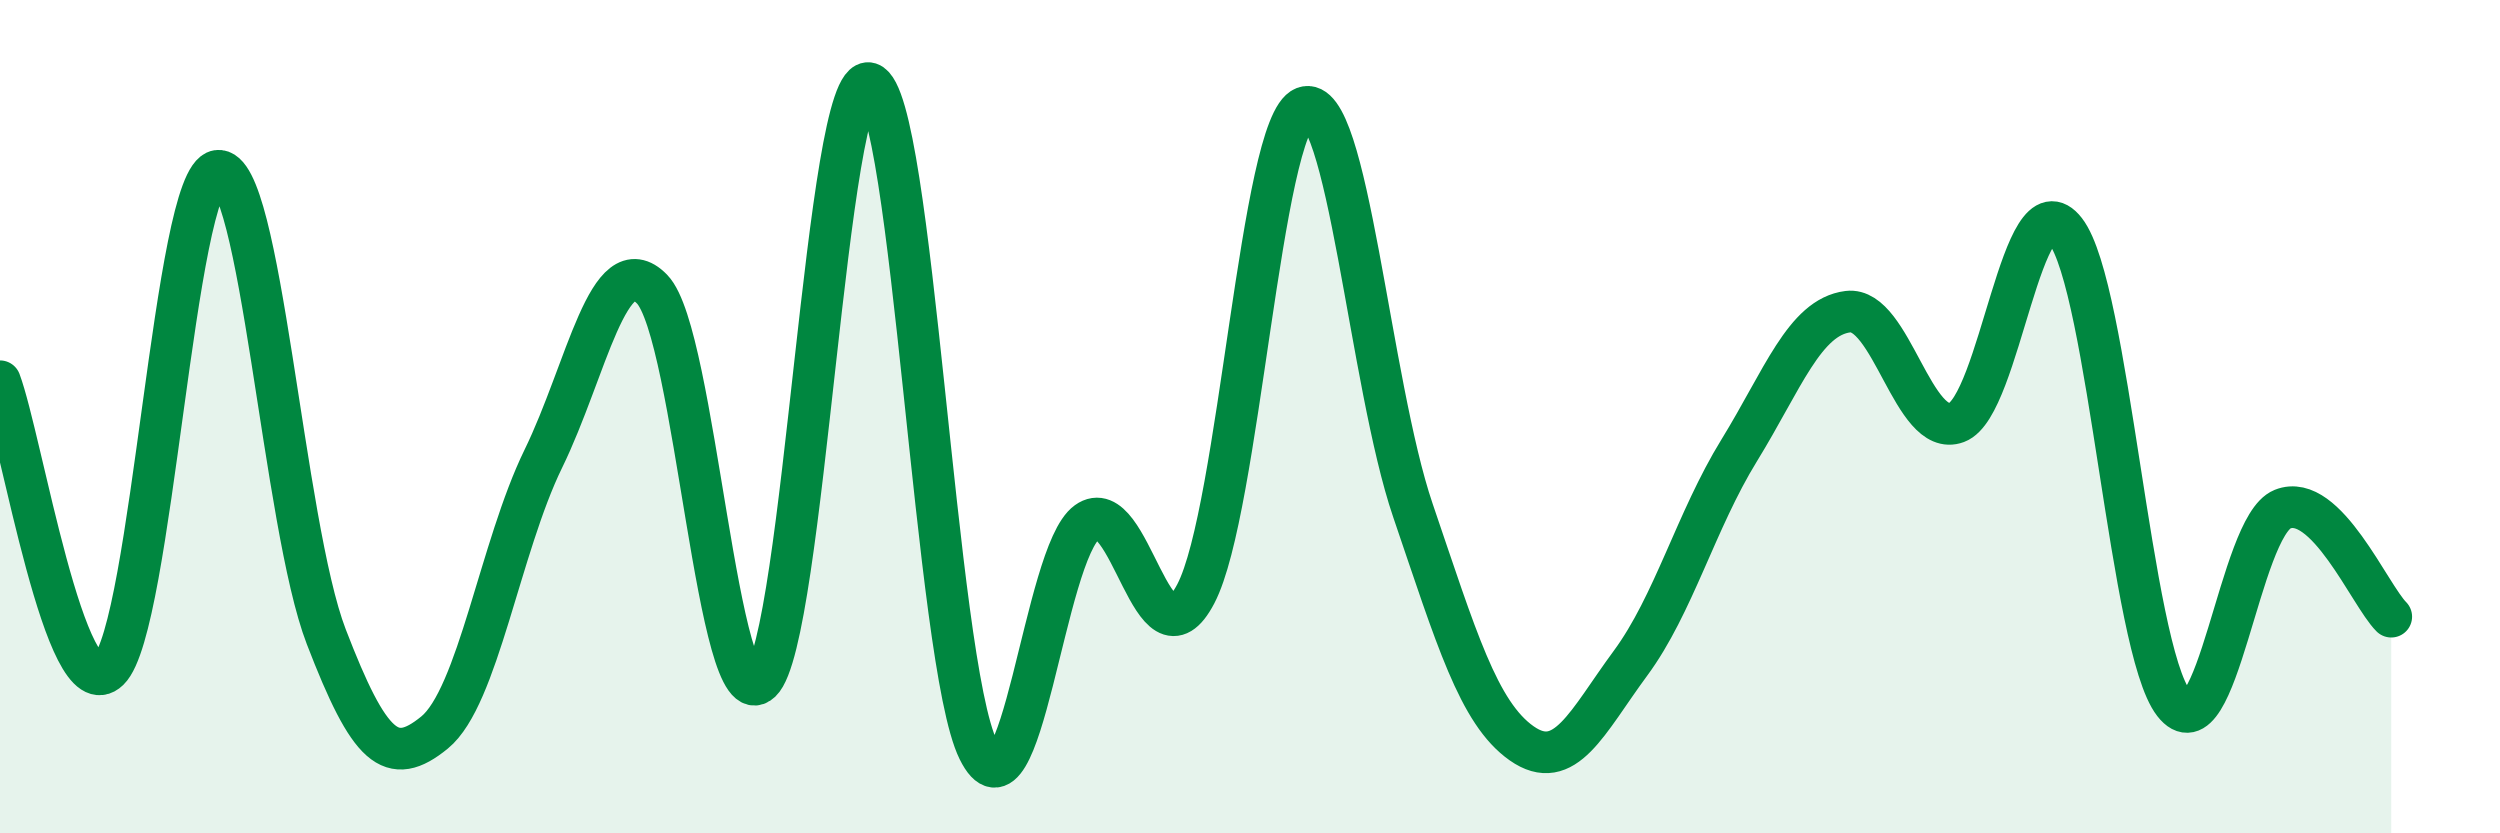
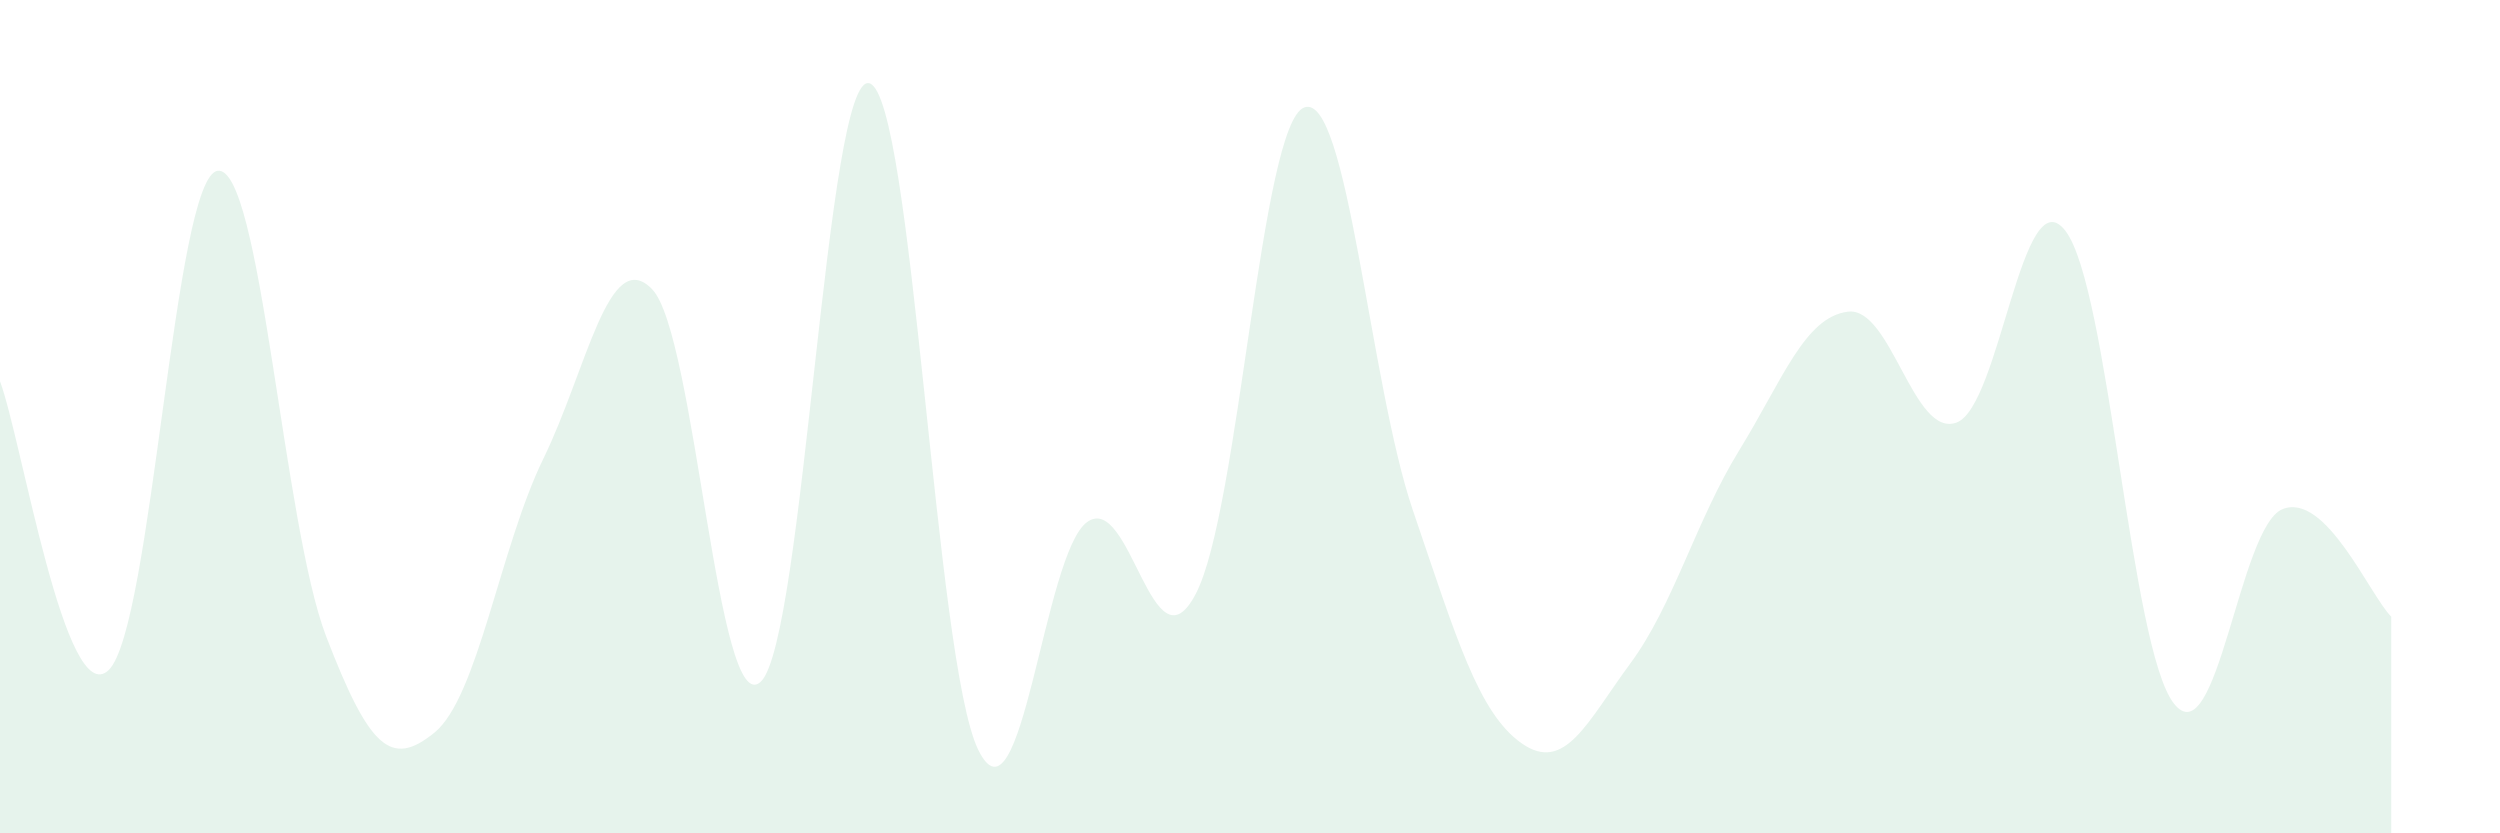
<svg xmlns="http://www.w3.org/2000/svg" width="60" height="20" viewBox="0 0 60 20">
  <path d="M 0,9.15 C 0.52,10.54 1.57,17.09 2.61,16.08 C 3.65,15.07 4.18,4.26 5.22,4.1 C 6.26,3.94 6.79,12.58 7.83,15.28 C 8.87,17.98 9.39,18.43 10.43,17.58 C 11.47,16.73 12,13.14 13.04,11.01 C 14.08,8.88 14.61,5.87 15.65,6.94 C 16.69,8.01 17.22,17.35 18.26,16.36 C 19.3,15.37 19.83,1.67 20.87,2 C 21.91,2.33 22.44,15.89 23.48,18 C 24.52,20.11 25.05,13.28 26.09,12.53 C 27.13,11.78 27.66,16.24 28.7,14.25 C 29.74,12.26 30.26,2.98 31.3,2.58 C 32.34,2.18 32.87,9.2 33.91,12.25 C 34.95,15.3 35.48,17.11 36.52,17.84 C 37.56,18.57 38.09,17.33 39.13,15.92 C 40.17,14.51 40.7,12.5 41.74,10.81 C 42.78,9.12 43.31,7.61 44.35,7.48 C 45.39,7.35 45.92,10.53 46.96,10.14 C 48,9.75 48.53,4.19 49.57,5.54 C 50.61,6.89 51.13,15.54 52.17,16.88 C 53.21,18.22 53.74,12.64 54.78,12.22 C 55.82,11.8 56.87,14.28 57.39,14.8L57.39 20L0 20Z" fill="#008740" opacity="0.1" stroke-linecap="round" stroke-linejoin="round" />
-   <path d="M 0,9.15 C 0.52,10.54 1.57,17.09 2.61,16.08 C 3.65,15.07 4.18,4.26 5.22,4.1 C 6.26,3.94 6.79,12.58 7.83,15.28 C 8.87,17.98 9.39,18.43 10.43,17.58 C 11.47,16.73 12,13.14 13.04,11.01 C 14.08,8.88 14.61,5.87 15.65,6.94 C 16.69,8.01 17.22,17.35 18.26,16.36 C 19.3,15.37 19.83,1.67 20.87,2 C 21.91,2.33 22.44,15.89 23.48,18 C 24.52,20.11 25.05,13.28 26.09,12.53 C 27.13,11.78 27.66,16.24 28.7,14.25 C 29.74,12.26 30.26,2.98 31.3,2.58 C 32.34,2.18 32.87,9.2 33.91,12.25 C 34.95,15.3 35.48,17.11 36.52,17.84 C 37.56,18.57 38.09,17.33 39.13,15.92 C 40.17,14.51 40.7,12.5 41.74,10.81 C 42.78,9.12 43.31,7.61 44.35,7.48 C 45.39,7.35 45.92,10.53 46.96,10.14 C 48,9.75 48.53,4.19 49.57,5.54 C 50.61,6.89 51.13,15.54 52.17,16.88 C 53.21,18.22 53.74,12.64 54.78,12.22 C 55.82,11.8 56.87,14.28 57.39,14.8" stroke="#008740" stroke-width="1" fill="none" stroke-linecap="round" stroke-linejoin="round" />
</svg>